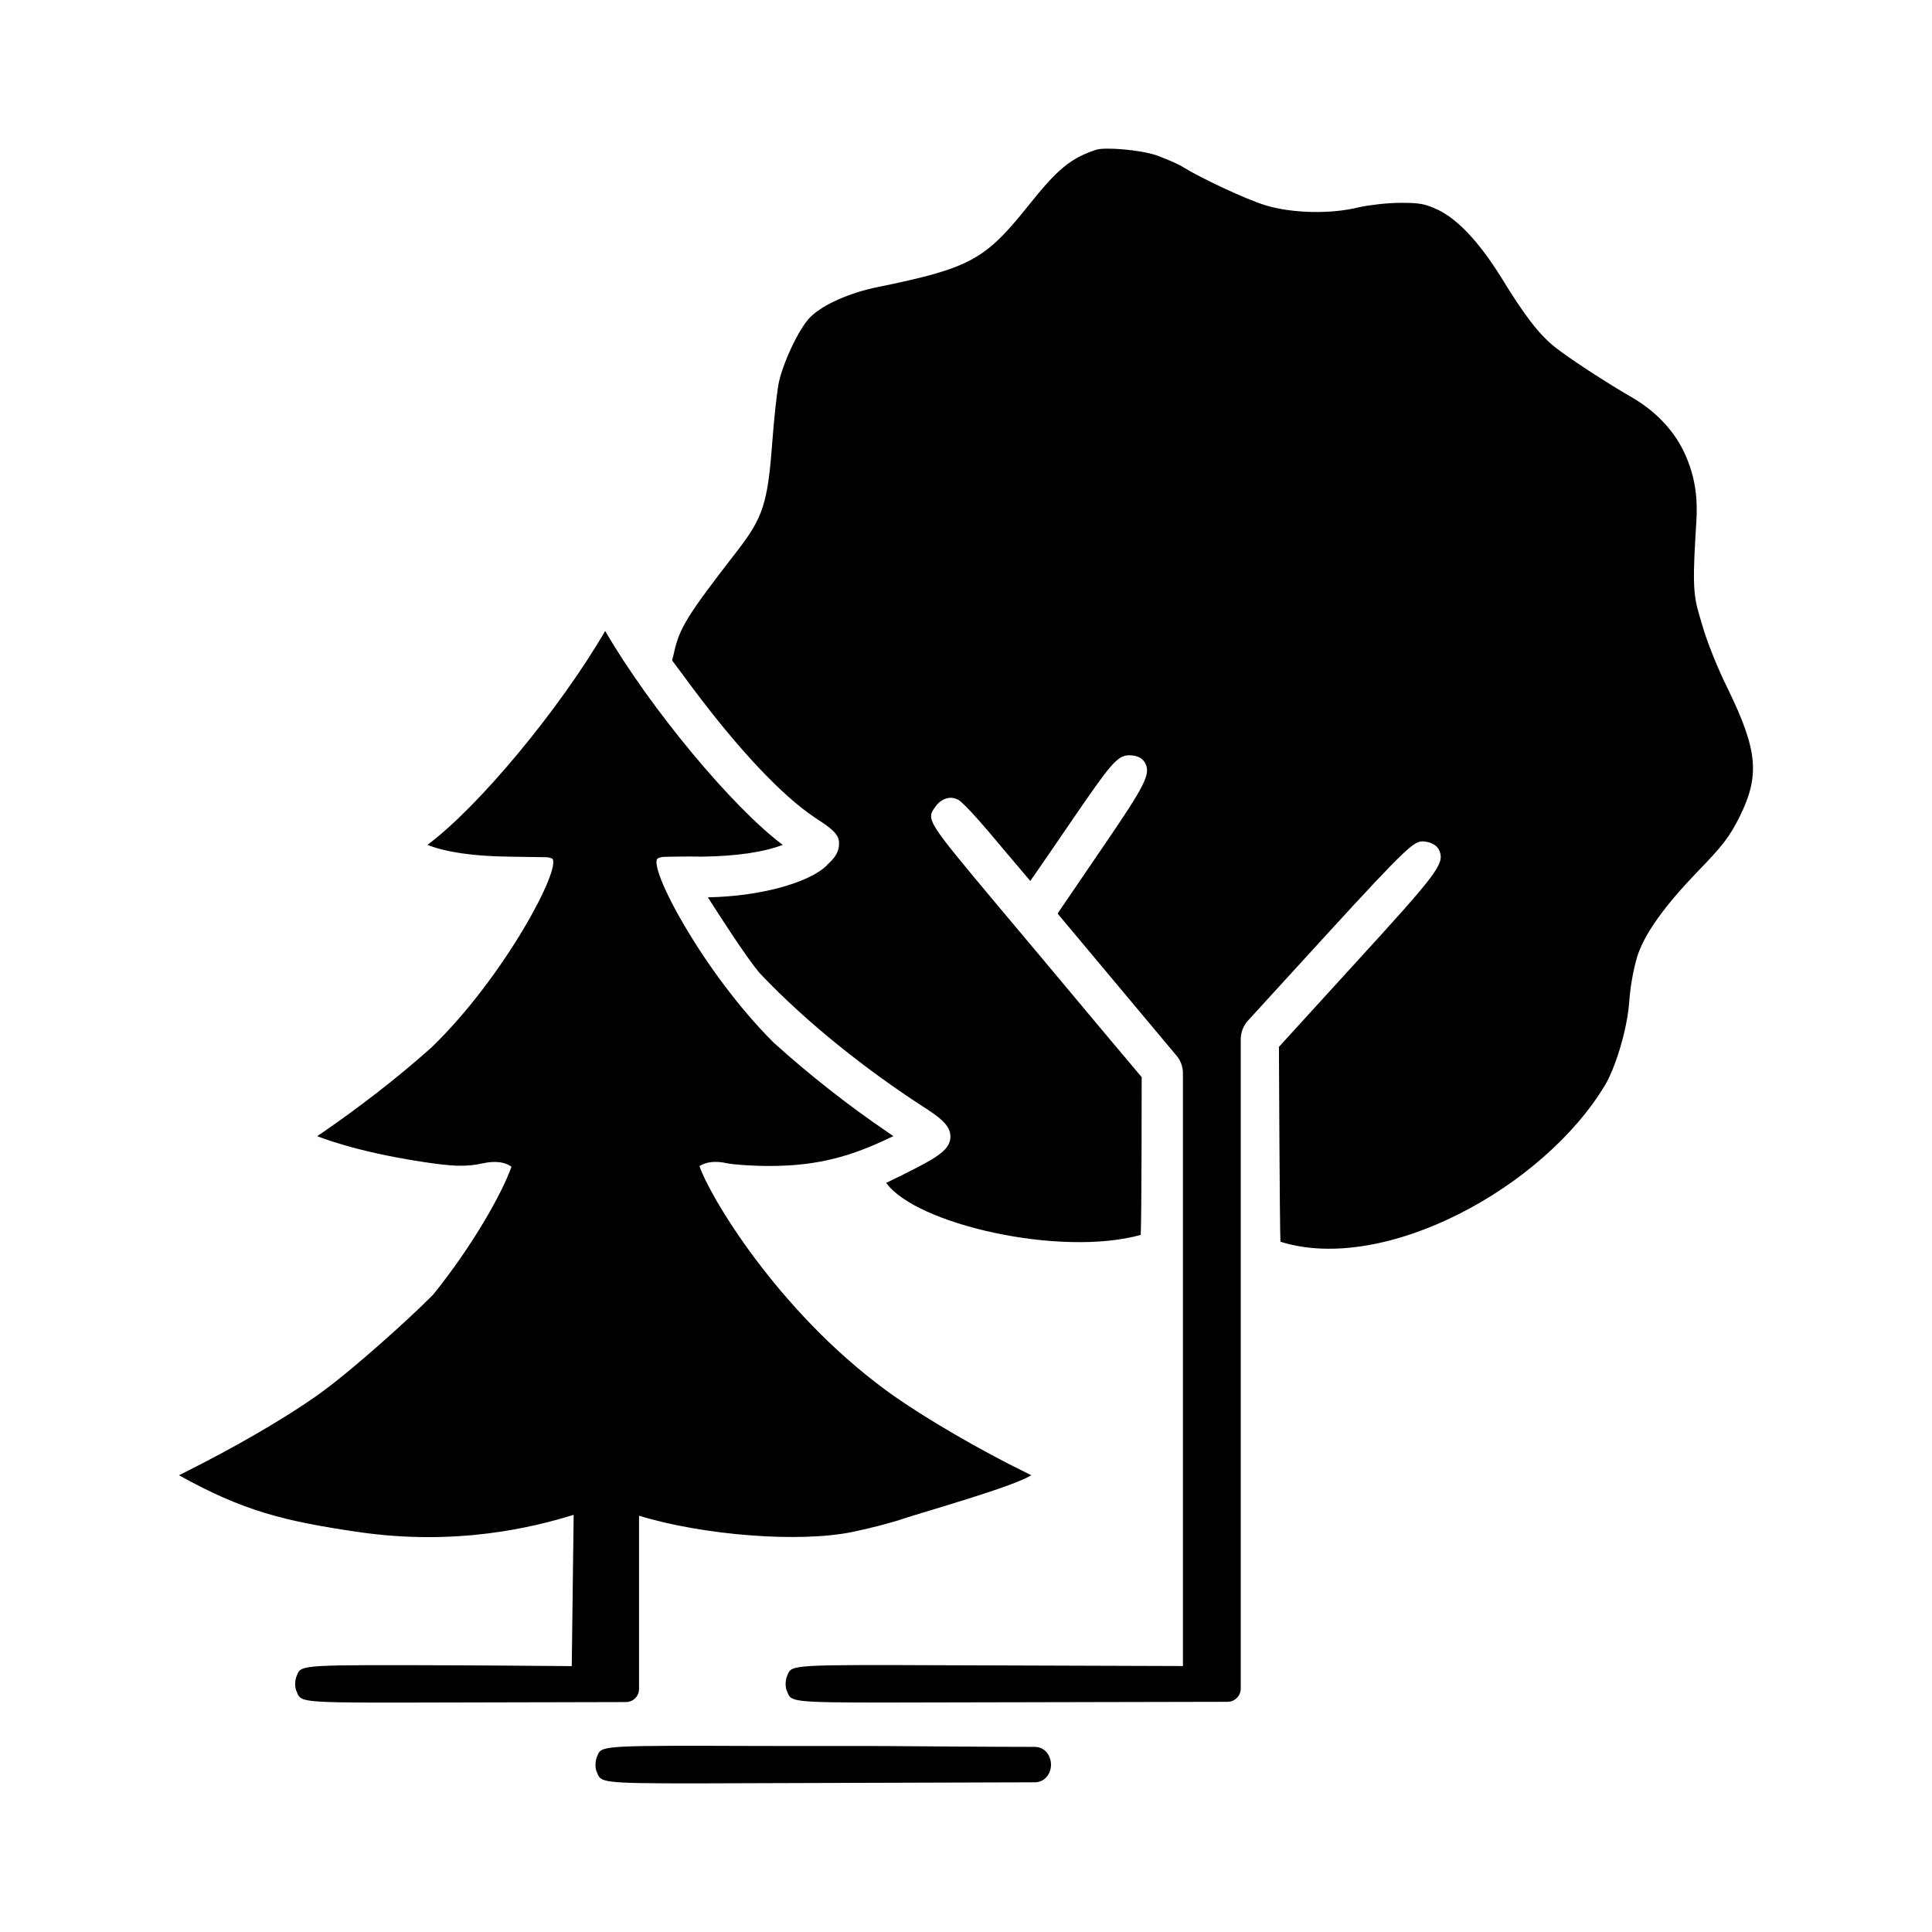
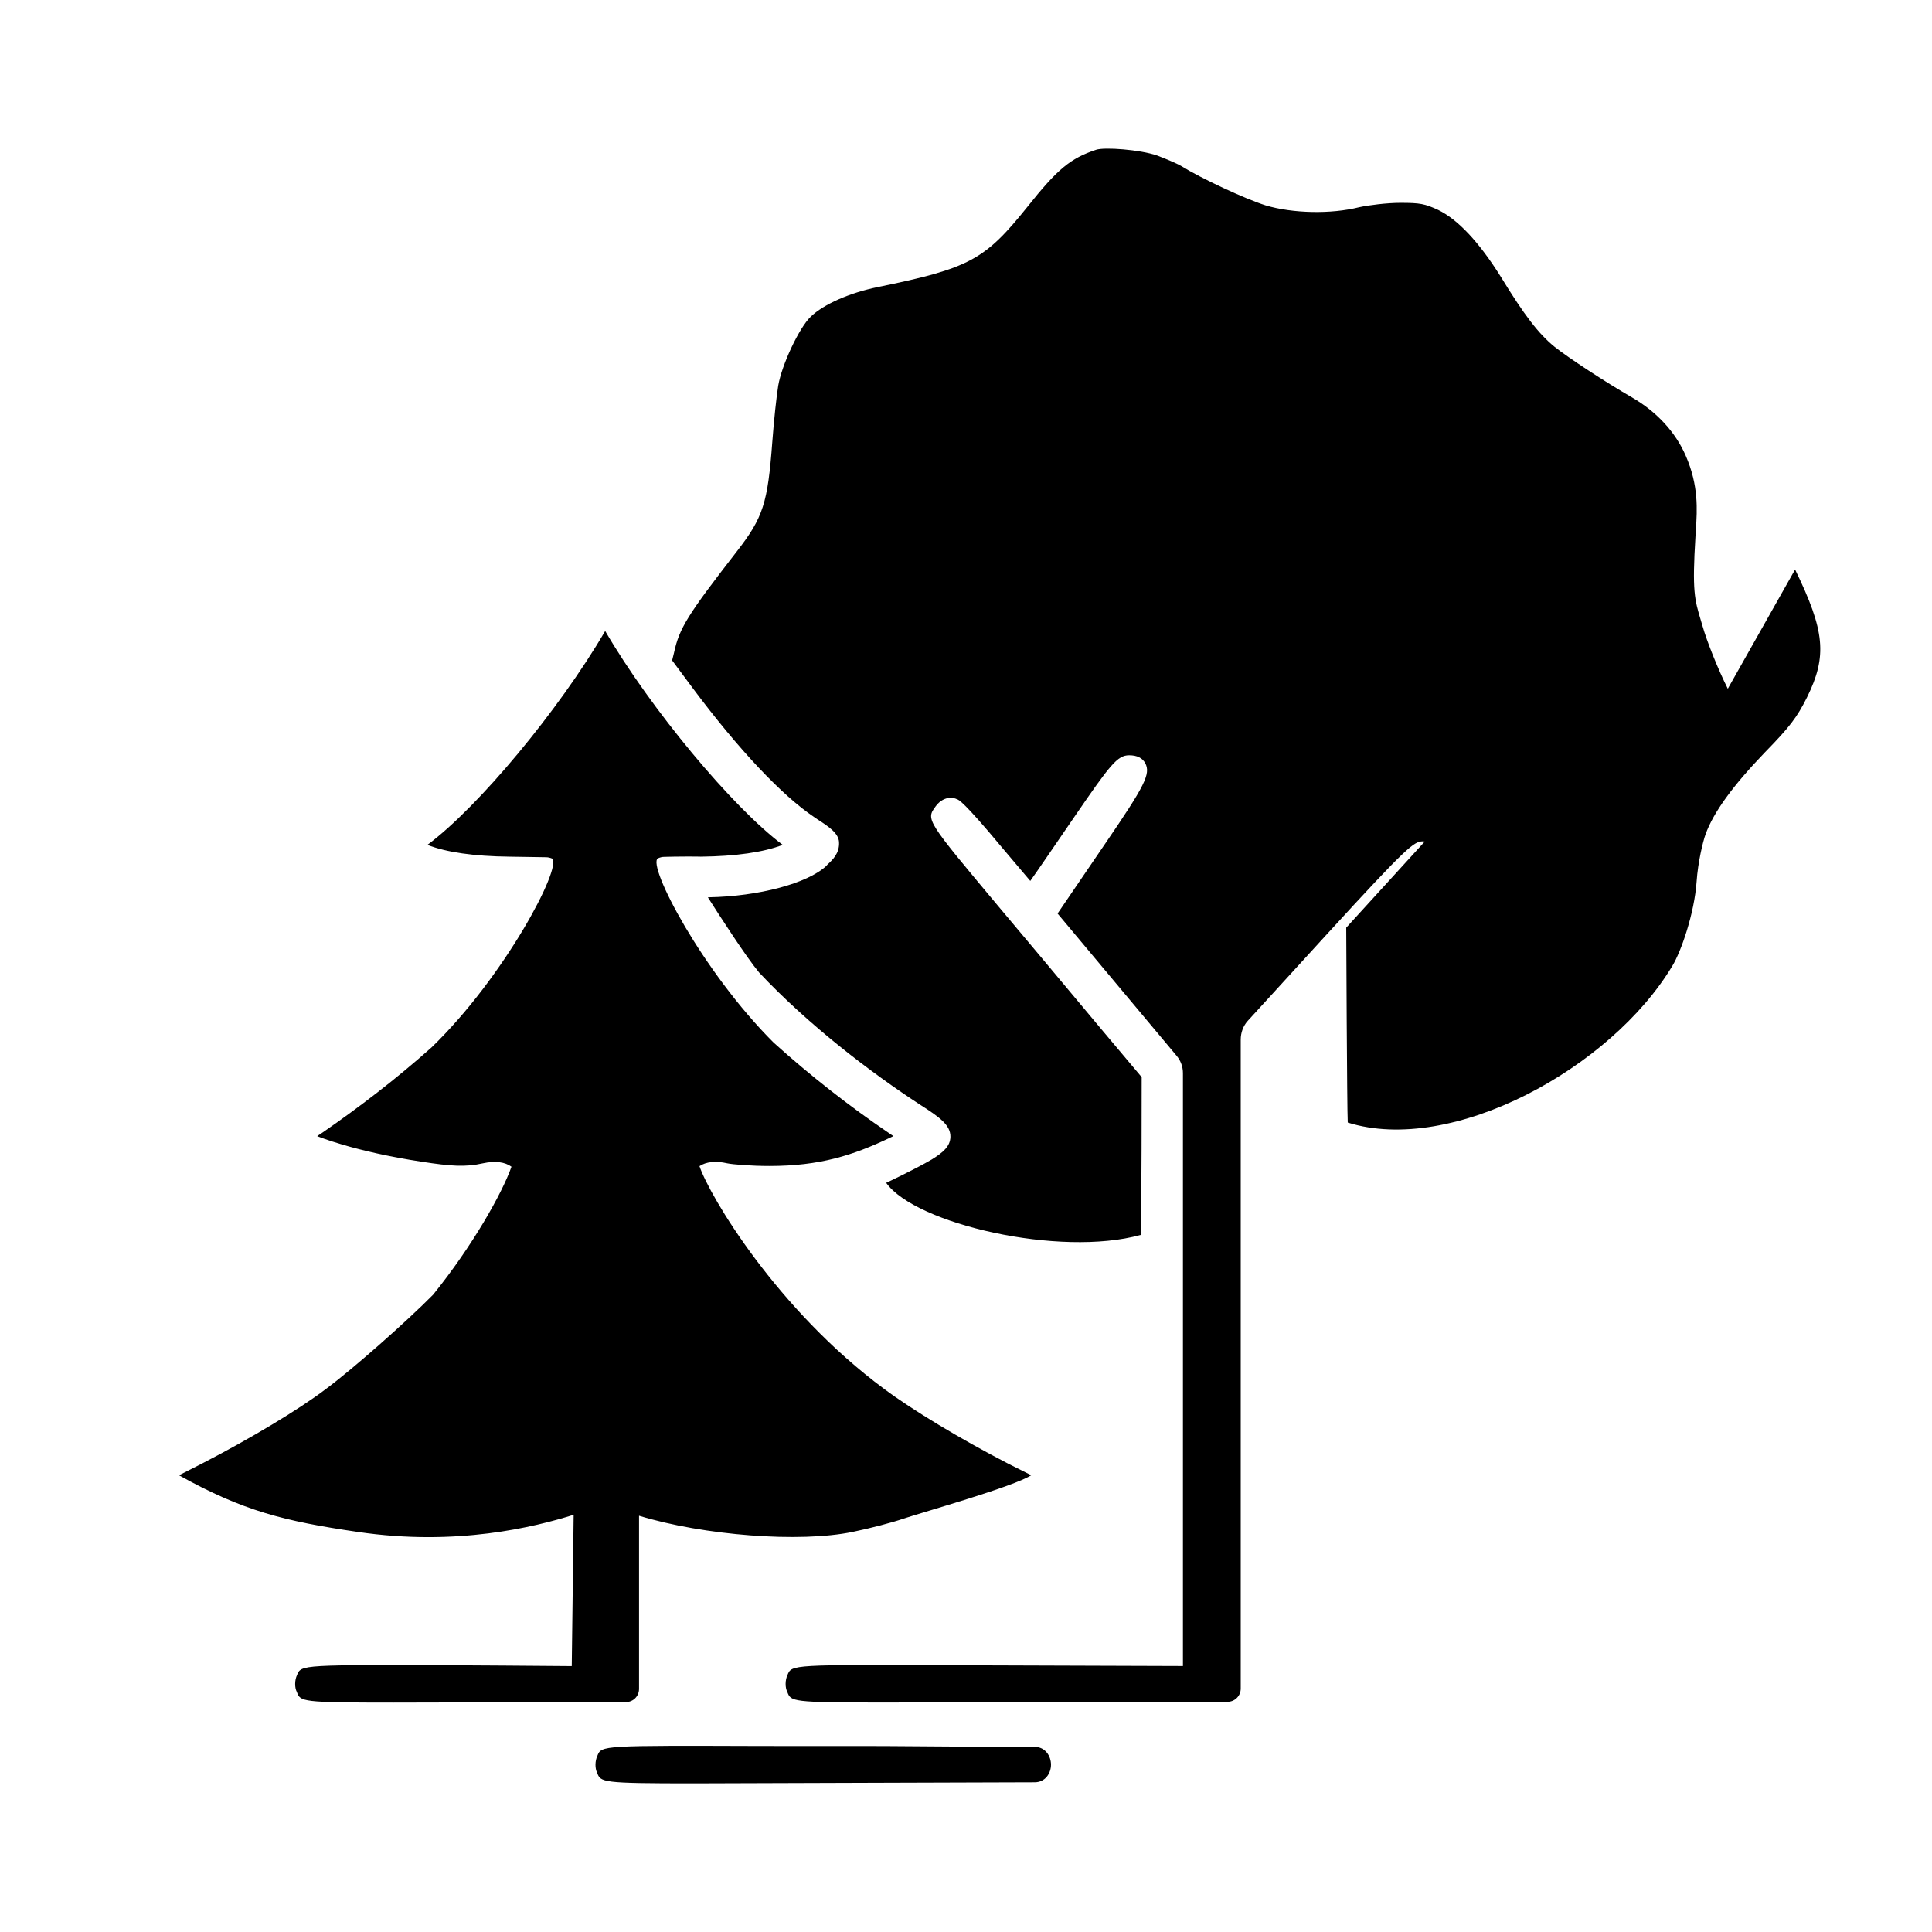
<svg xmlns="http://www.w3.org/2000/svg" fill="#000000" width="800px" height="800px" version="1.1" viewBox="144 144 512 512">
-   <path d="m417.29 534.95c-4.684 3.023-28.164 9.621-33.805 11.488-3.023 1.059-9.07 2.621-13.504 3.527-14.055 2.922-39.449 0.957-56.629-4.281v45.883c0 1.93-1.531 3.496-3.461 3.5-18.949 0.051-57 0.141-61.68 0.141-24.484 0-24.586-0.25-25.543-2.82-0.605-1.109-0.605-3.125 0.051-4.484 1.109-2.769 1.059-2.719 43.934-2.57 0 0 18.289 0.102 28.867 0.203l0.504-40.102c-10.328 3.223-30.984 8.414-57.234 4.535-19.598-2.871-30.43-5.594-47.359-15.012l6.144-3.125c12.797-6.602 25.645-14.309 32.746-19.699 7.203-5.34 21.512-17.984 28.465-25.039 10.379-12.848 18.289-26.852 20.758-33.906-1.715-1.258-4.281-1.613-7.559-0.906-4.684 1.059-8.566 0.754-16.121-0.402-18.238-2.769-27.809-6.801-27.809-6.801l1.512-1.008c9.27-6.398 19.348-14.055 28.816-22.52 19.297-18.641 34.613-47.711 31.941-50.027-0.504-0.203-1.059-0.352-1.613-0.352-2.316-0.051-9.723-0.152-9.723-0.152-9.32-0.102-16.777-1.16-21.715-3.125 13.453-9.977 34.914-35.77 47.105-56.68 11.992 20.605 33.805 46.805 47.055 56.68-5.09 1.965-12.496 3.023-21.715 3.125-0.504-0.051-6.602-0.051-9.672 0.051-0.605 0-1.16 0.152-1.715 0.402-2.871 1.914 11.84 30.027 30.684 48.82 9.875 8.918 20.402 17.078 30.129 23.68l1.613 1.109-0.855 0.402c-9.926 4.734-18.691 7.508-31.992 7.508-4.836 0-9.773-0.402-11.184-0.707-3.074-0.707-5.644-0.402-7.356 0.754 2.672 7.91 20.504 37.988 49.02 59.098 7.152 5.34 20 13.148 32.797 19.75zm0.906 71.992c-10.203 0-33.641-0.172-40.078-0.223l-31.895-0.016c-42.84-0.141-42.824-0.16-43.906 2.594-0.66 1.367-0.664 3.352-0.082 4.484 0.977 2.562 1.082 2.836 25.543 2.836 4.992 0 83.5-0.289 90.414-0.289 2.816 0 4.332-2.402 4.332-4.66 0.004-2.289-1.512-4.727-4.328-4.727zm183.69-280.42c-2.57-5.09-5.543-12.543-6.699-16.625l-0.402-1.359c-1.715-5.691-2.367-7.809-1.461-22.52l0.102-1.715c0.352-5.188 0.754-11.637-2.672-19.496-2.719-6.297-7.707-11.688-14.309-15.516-6.75-3.879-16.93-10.531-20.555-13.453-4.18-3.426-7.91-8.262-14.156-18.488-5.742-9.168-11.336-15.164-16.625-17.734-3.527-1.613-4.734-1.863-9.977-1.863-3.527 0-8.414 0.605-10.934 1.16-7.406 1.863-17.633 1.664-24.836-0.504-5.441-1.715-17.078-7.152-22.27-10.379-1.258-0.754-4.231-1.965-6.449-2.82-4.535-1.562-13.957-2.266-16.172-1.512-6.801 2.266-10.227 5.09-18.238 15.164-11.234 14.008-15.266 16.223-39.598 21.211-7.457 1.512-14.41 4.586-17.785 7.859-3.074 2.922-7.707 12.848-8.613 18.289-0.453 2.769-1.16 9.371-1.562 14.812-1.211 16.324-2.418 20.102-9.422 29.121-13.047 16.828-15.215 20.305-16.625 26.801l-0.504 2.066 5.391 7.254c12.191 16.324 23.68 28.516 32.242 34.258l0.805 0.555c3.324 2.117 5.691 3.828 5.793 6.098 0.152 2.973-1.715 4.684-3.074 5.945l-0.301 0.352c-4.988 4.637-17.836 8.062-31.188 8.312h-0.203c3.176 4.988 10.078 15.719 13.602 19.949 13 13.805 29.27 26.301 42.875 35.164 4.887 3.125 7.859 5.238 7.809 8.363-0.051 2.57-2.016 4.18-4.938 5.996-4.734 2.769-12.09 6.195-12.09 6.195 7.758 10.934 45.996 19.75 67.461 13.805 0.25-4.836 0.25-41.816 0.25-41.816l-10.68-12.695c-5.391-6.5-27.105-32.344-27.105-32.344-19.398-23.176-19.398-23.176-16.828-26.703 1.16-1.715 3.578-2.973 5.742-1.863 0.301 0.051 1.664 0.504 11.84 12.746l7.508 8.867c1.562-2.168 6.648-9.621 11.789-17.129 9.422-13.754 11.336-16.172 14.41-16.172 2.117 0 3.527 0.707 4.281 2.117 1.461 2.82-0.051 5.844-10.73 21.461-6.953 10.176-11.688 17.129-12.293 18.035l-0.203 0.352 31.539 37.684c1.074 1.285 1.664 2.902 1.664 4.574v157.14c-10.984-0.051-60.859-0.203-60.859-0.203-42.875-0.152-42.824-0.203-43.934 2.57-0.656 1.359-0.656 3.375-0.051 4.484 0.957 2.57 1.059 2.82 25.543 2.82 4.676 0 70.527-0.133 91.125-0.191 1.93-0.004 3.492-1.57 3.492-3.5v-171.98c0-1.863 0.656-3.68 1.914-5.039l20.809-22.773c21.715-23.73 23.227-24.738 25.594-24.738l0.453 0.051c0.805 0.102 3.176 0.453 3.981 2.672 1.16 3.324-0.855 5.996-21.816 28.918l-20.809 22.824s0.203 48.367 0.402 51.641c27.609 8.664 69.777-14.359 86.051-41.562 2.266-3.727 5.793-13.754 6.398-22.27 0.352-5.188 1.664-10.578 2.367-12.543 2.117-5.844 7.152-12.797 15.77-21.766 6.5-6.648 8.465-9.219 11.133-14.559 5.394-10.934 4.738-17.586-3.168-33.855z" />
+   <path d="m417.29 534.95c-4.684 3.023-28.164 9.621-33.805 11.488-3.023 1.059-9.07 2.621-13.504 3.527-14.055 2.922-39.449 0.957-56.629-4.281v45.883c0 1.93-1.531 3.496-3.461 3.5-18.949 0.051-57 0.141-61.68 0.141-24.484 0-24.586-0.25-25.543-2.82-0.605-1.109-0.605-3.125 0.051-4.484 1.109-2.769 1.059-2.719 43.934-2.57 0 0 18.289 0.102 28.867 0.203l0.504-40.102c-10.328 3.223-30.984 8.414-57.234 4.535-19.598-2.871-30.43-5.594-47.359-15.012l6.144-3.125c12.797-6.602 25.645-14.309 32.746-19.699 7.203-5.34 21.512-17.984 28.465-25.039 10.379-12.848 18.289-26.852 20.758-33.906-1.715-1.258-4.281-1.613-7.559-0.906-4.684 1.059-8.566 0.754-16.121-0.402-18.238-2.769-27.809-6.801-27.809-6.801l1.512-1.008c9.27-6.398 19.348-14.055 28.816-22.52 19.297-18.641 34.613-47.711 31.941-50.027-0.504-0.203-1.059-0.352-1.613-0.352-2.316-0.051-9.723-0.152-9.723-0.152-9.32-0.102-16.777-1.16-21.715-3.125 13.453-9.977 34.914-35.77 47.105-56.68 11.992 20.605 33.805 46.805 47.055 56.68-5.09 1.965-12.496 3.023-21.715 3.125-0.504-0.051-6.602-0.051-9.672 0.051-0.605 0-1.16 0.152-1.715 0.402-2.871 1.914 11.84 30.027 30.684 48.82 9.875 8.918 20.402 17.078 30.129 23.68l1.613 1.109-0.855 0.402c-9.926 4.734-18.691 7.508-31.992 7.508-4.836 0-9.773-0.402-11.184-0.707-3.074-0.707-5.644-0.402-7.356 0.754 2.672 7.91 20.504 37.988 49.02 59.098 7.152 5.34 20 13.148 32.797 19.75zm0.906 71.992c-10.203 0-33.641-0.172-40.078-0.223l-31.895-0.016c-42.84-0.141-42.824-0.16-43.906 2.594-0.66 1.367-0.664 3.352-0.082 4.484 0.977 2.562 1.082 2.836 25.543 2.836 4.992 0 83.5-0.289 90.414-0.289 2.816 0 4.332-2.402 4.332-4.66 0.004-2.289-1.512-4.727-4.328-4.727zm183.69-280.42c-2.57-5.09-5.543-12.543-6.699-16.625l-0.402-1.359c-1.715-5.691-2.367-7.809-1.461-22.52l0.102-1.715c0.352-5.188 0.754-11.637-2.672-19.496-2.719-6.297-7.707-11.688-14.309-15.516-6.75-3.879-16.93-10.531-20.555-13.453-4.18-3.426-7.91-8.262-14.156-18.488-5.742-9.168-11.336-15.164-16.625-17.734-3.527-1.613-4.734-1.863-9.977-1.863-3.527 0-8.414 0.605-10.934 1.16-7.406 1.863-17.633 1.664-24.836-0.504-5.441-1.715-17.078-7.152-22.27-10.379-1.258-0.754-4.231-1.965-6.449-2.82-4.535-1.562-13.957-2.266-16.172-1.512-6.801 2.266-10.227 5.09-18.238 15.164-11.234 14.008-15.266 16.223-39.598 21.211-7.457 1.512-14.41 4.586-17.785 7.859-3.074 2.922-7.707 12.848-8.613 18.289-0.453 2.769-1.16 9.371-1.562 14.812-1.211 16.324-2.418 20.102-9.422 29.121-13.047 16.828-15.215 20.305-16.625 26.801l-0.504 2.066 5.391 7.254c12.191 16.324 23.68 28.516 32.242 34.258l0.805 0.555c3.324 2.117 5.691 3.828 5.793 6.098 0.152 2.973-1.715 4.684-3.074 5.945l-0.301 0.352c-4.988 4.637-17.836 8.062-31.188 8.312h-0.203c3.176 4.988 10.078 15.719 13.602 19.949 13 13.805 29.27 26.301 42.875 35.164 4.887 3.125 7.859 5.238 7.809 8.363-0.051 2.57-2.016 4.18-4.938 5.996-4.734 2.769-12.09 6.195-12.09 6.195 7.758 10.934 45.996 19.75 67.461 13.805 0.25-4.836 0.25-41.816 0.25-41.816l-10.68-12.695c-5.391-6.5-27.105-32.344-27.105-32.344-19.398-23.176-19.398-23.176-16.828-26.703 1.16-1.715 3.578-2.973 5.742-1.863 0.301 0.051 1.664 0.504 11.84 12.746l7.508 8.867c1.562-2.168 6.648-9.621 11.789-17.129 9.422-13.754 11.336-16.172 14.41-16.172 2.117 0 3.527 0.707 4.281 2.117 1.461 2.82-0.051 5.844-10.73 21.461-6.953 10.176-11.688 17.129-12.293 18.035l-0.203 0.352 31.539 37.684c1.074 1.285 1.664 2.902 1.664 4.574v157.14c-10.984-0.051-60.859-0.203-60.859-0.203-42.875-0.152-42.824-0.203-43.934 2.57-0.656 1.359-0.656 3.375-0.051 4.484 0.957 2.57 1.059 2.82 25.543 2.82 4.676 0 70.527-0.133 91.125-0.191 1.93-0.004 3.492-1.57 3.492-3.5v-171.98c0-1.863 0.656-3.68 1.914-5.039l20.809-22.773c21.715-23.73 23.227-24.738 25.594-24.738l0.453 0.051l-20.809 22.824s0.203 48.367 0.402 51.641c27.609 8.664 69.777-14.359 86.051-41.562 2.266-3.727 5.793-13.754 6.398-22.27 0.352-5.188 1.664-10.578 2.367-12.543 2.117-5.844 7.152-12.797 15.77-21.766 6.5-6.648 8.465-9.219 11.133-14.559 5.394-10.934 4.738-17.586-3.168-33.855z" />
</svg>